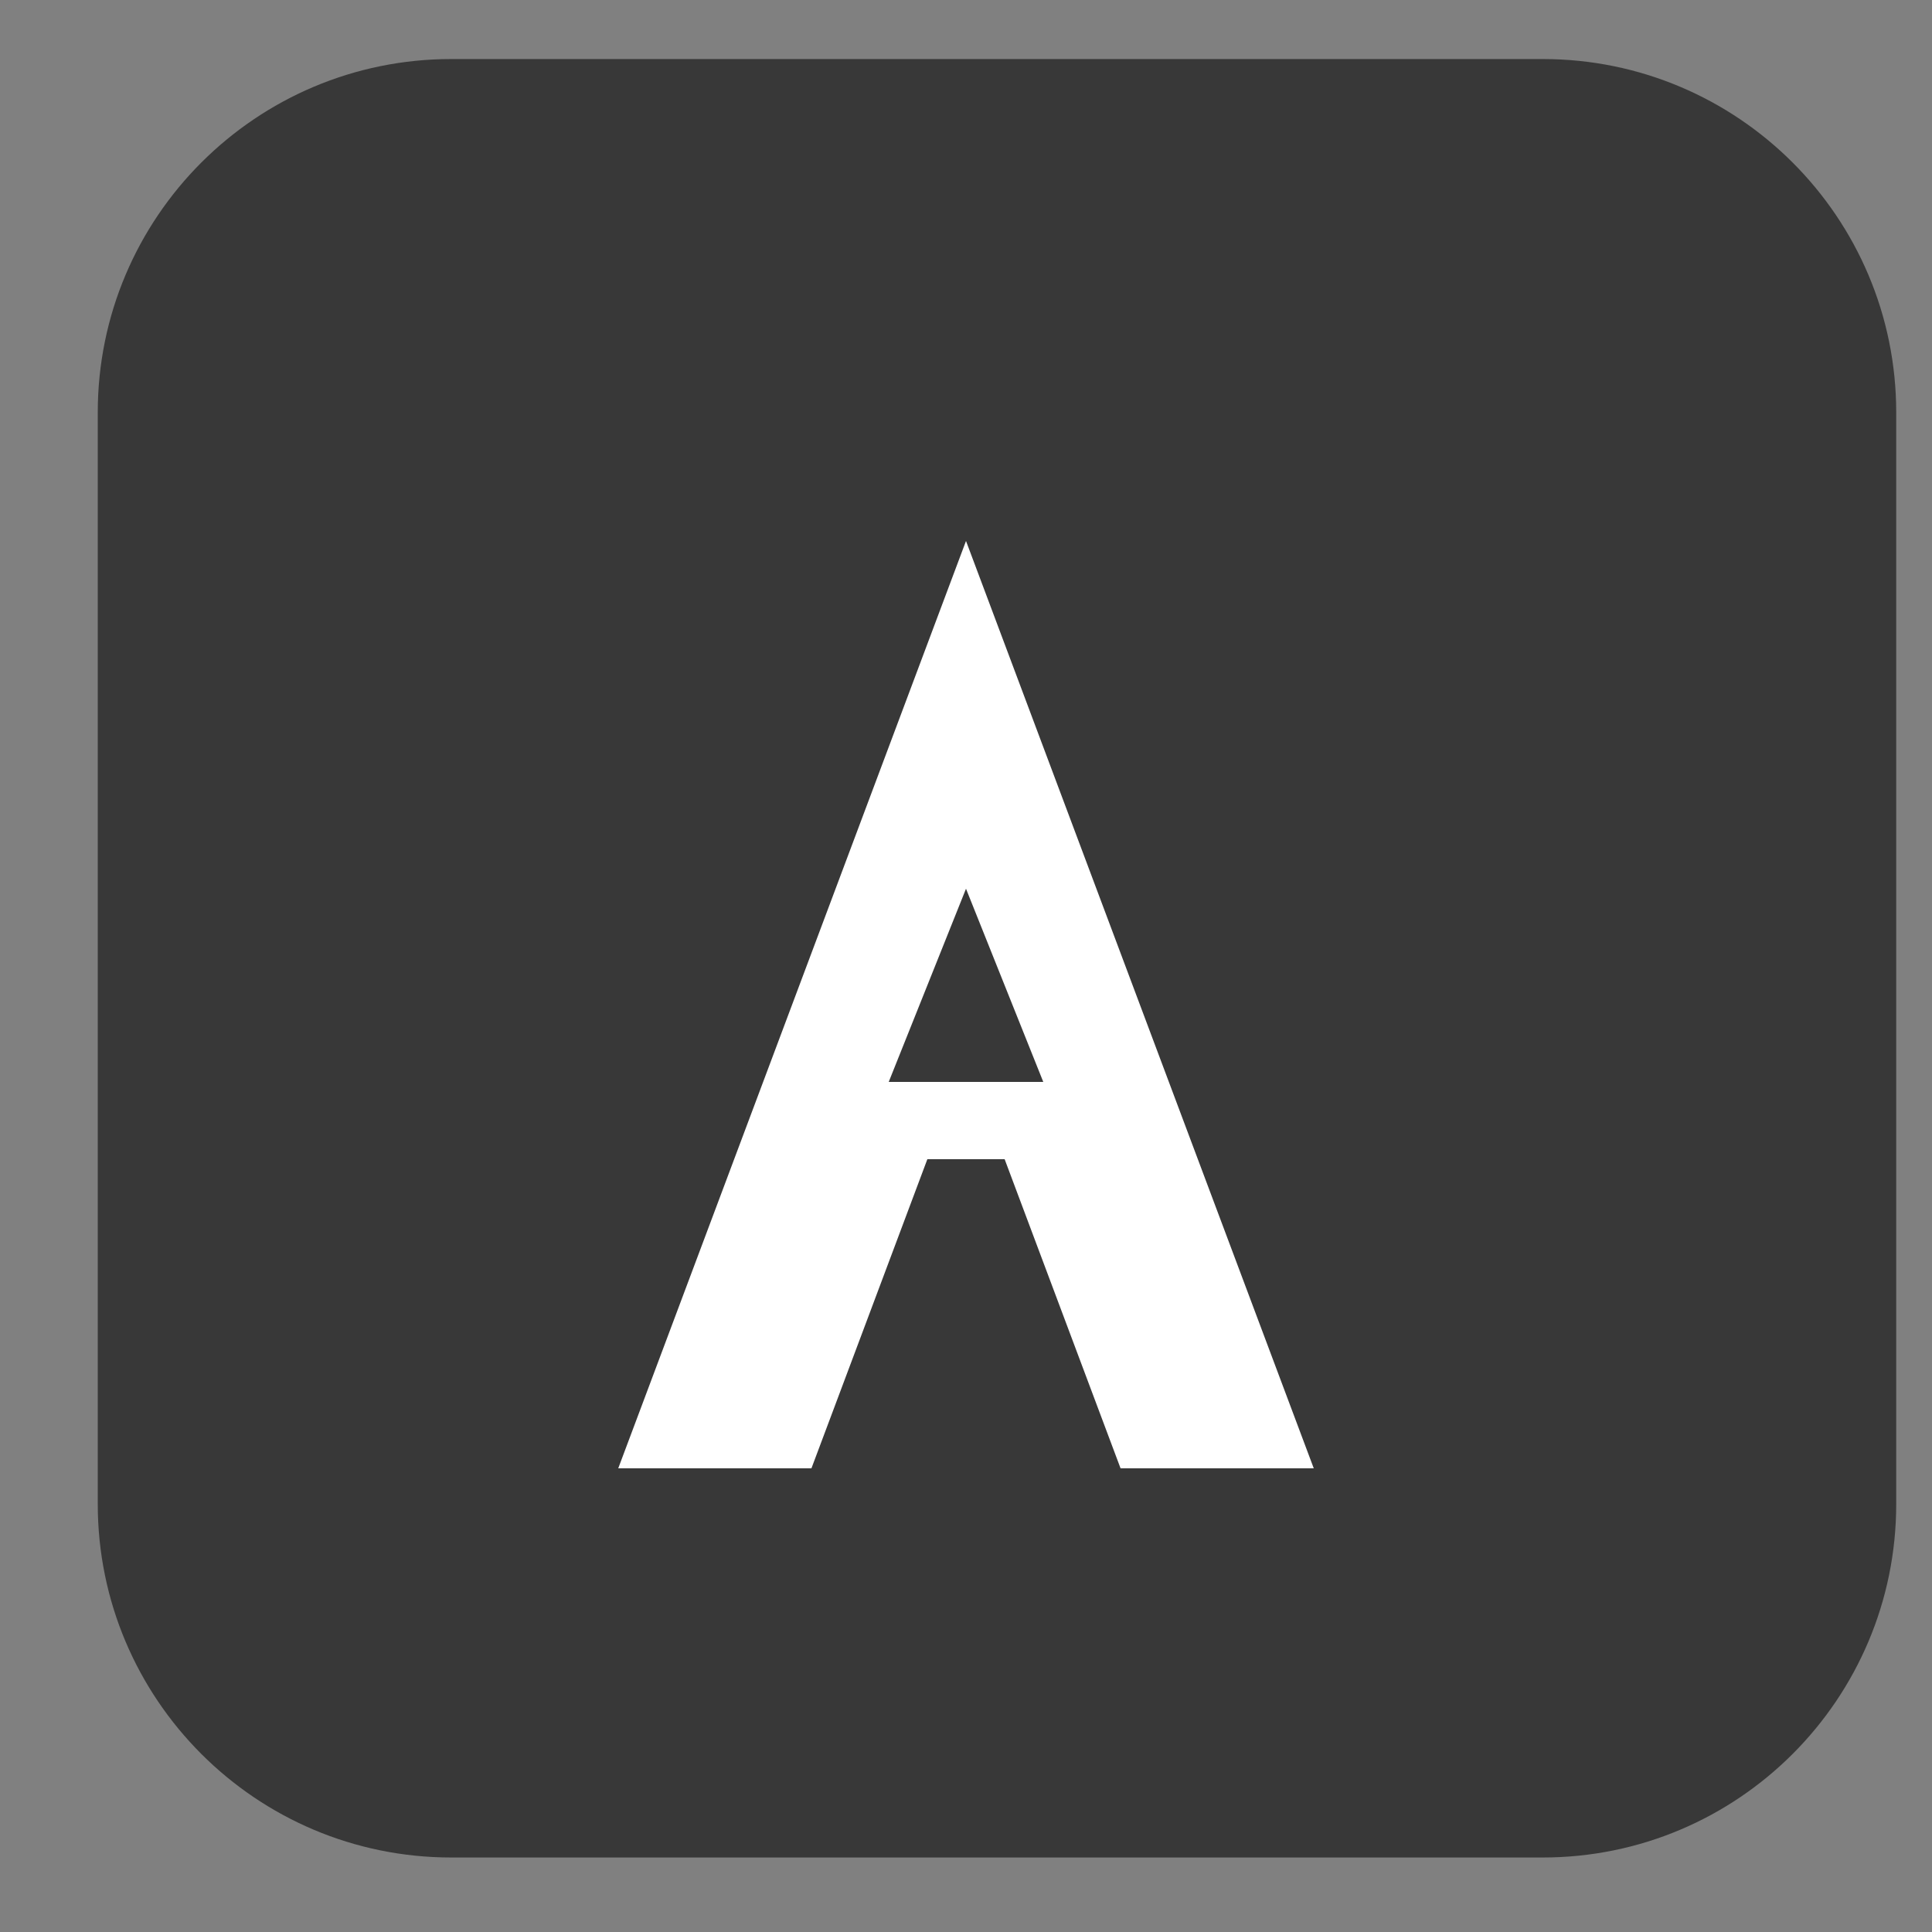
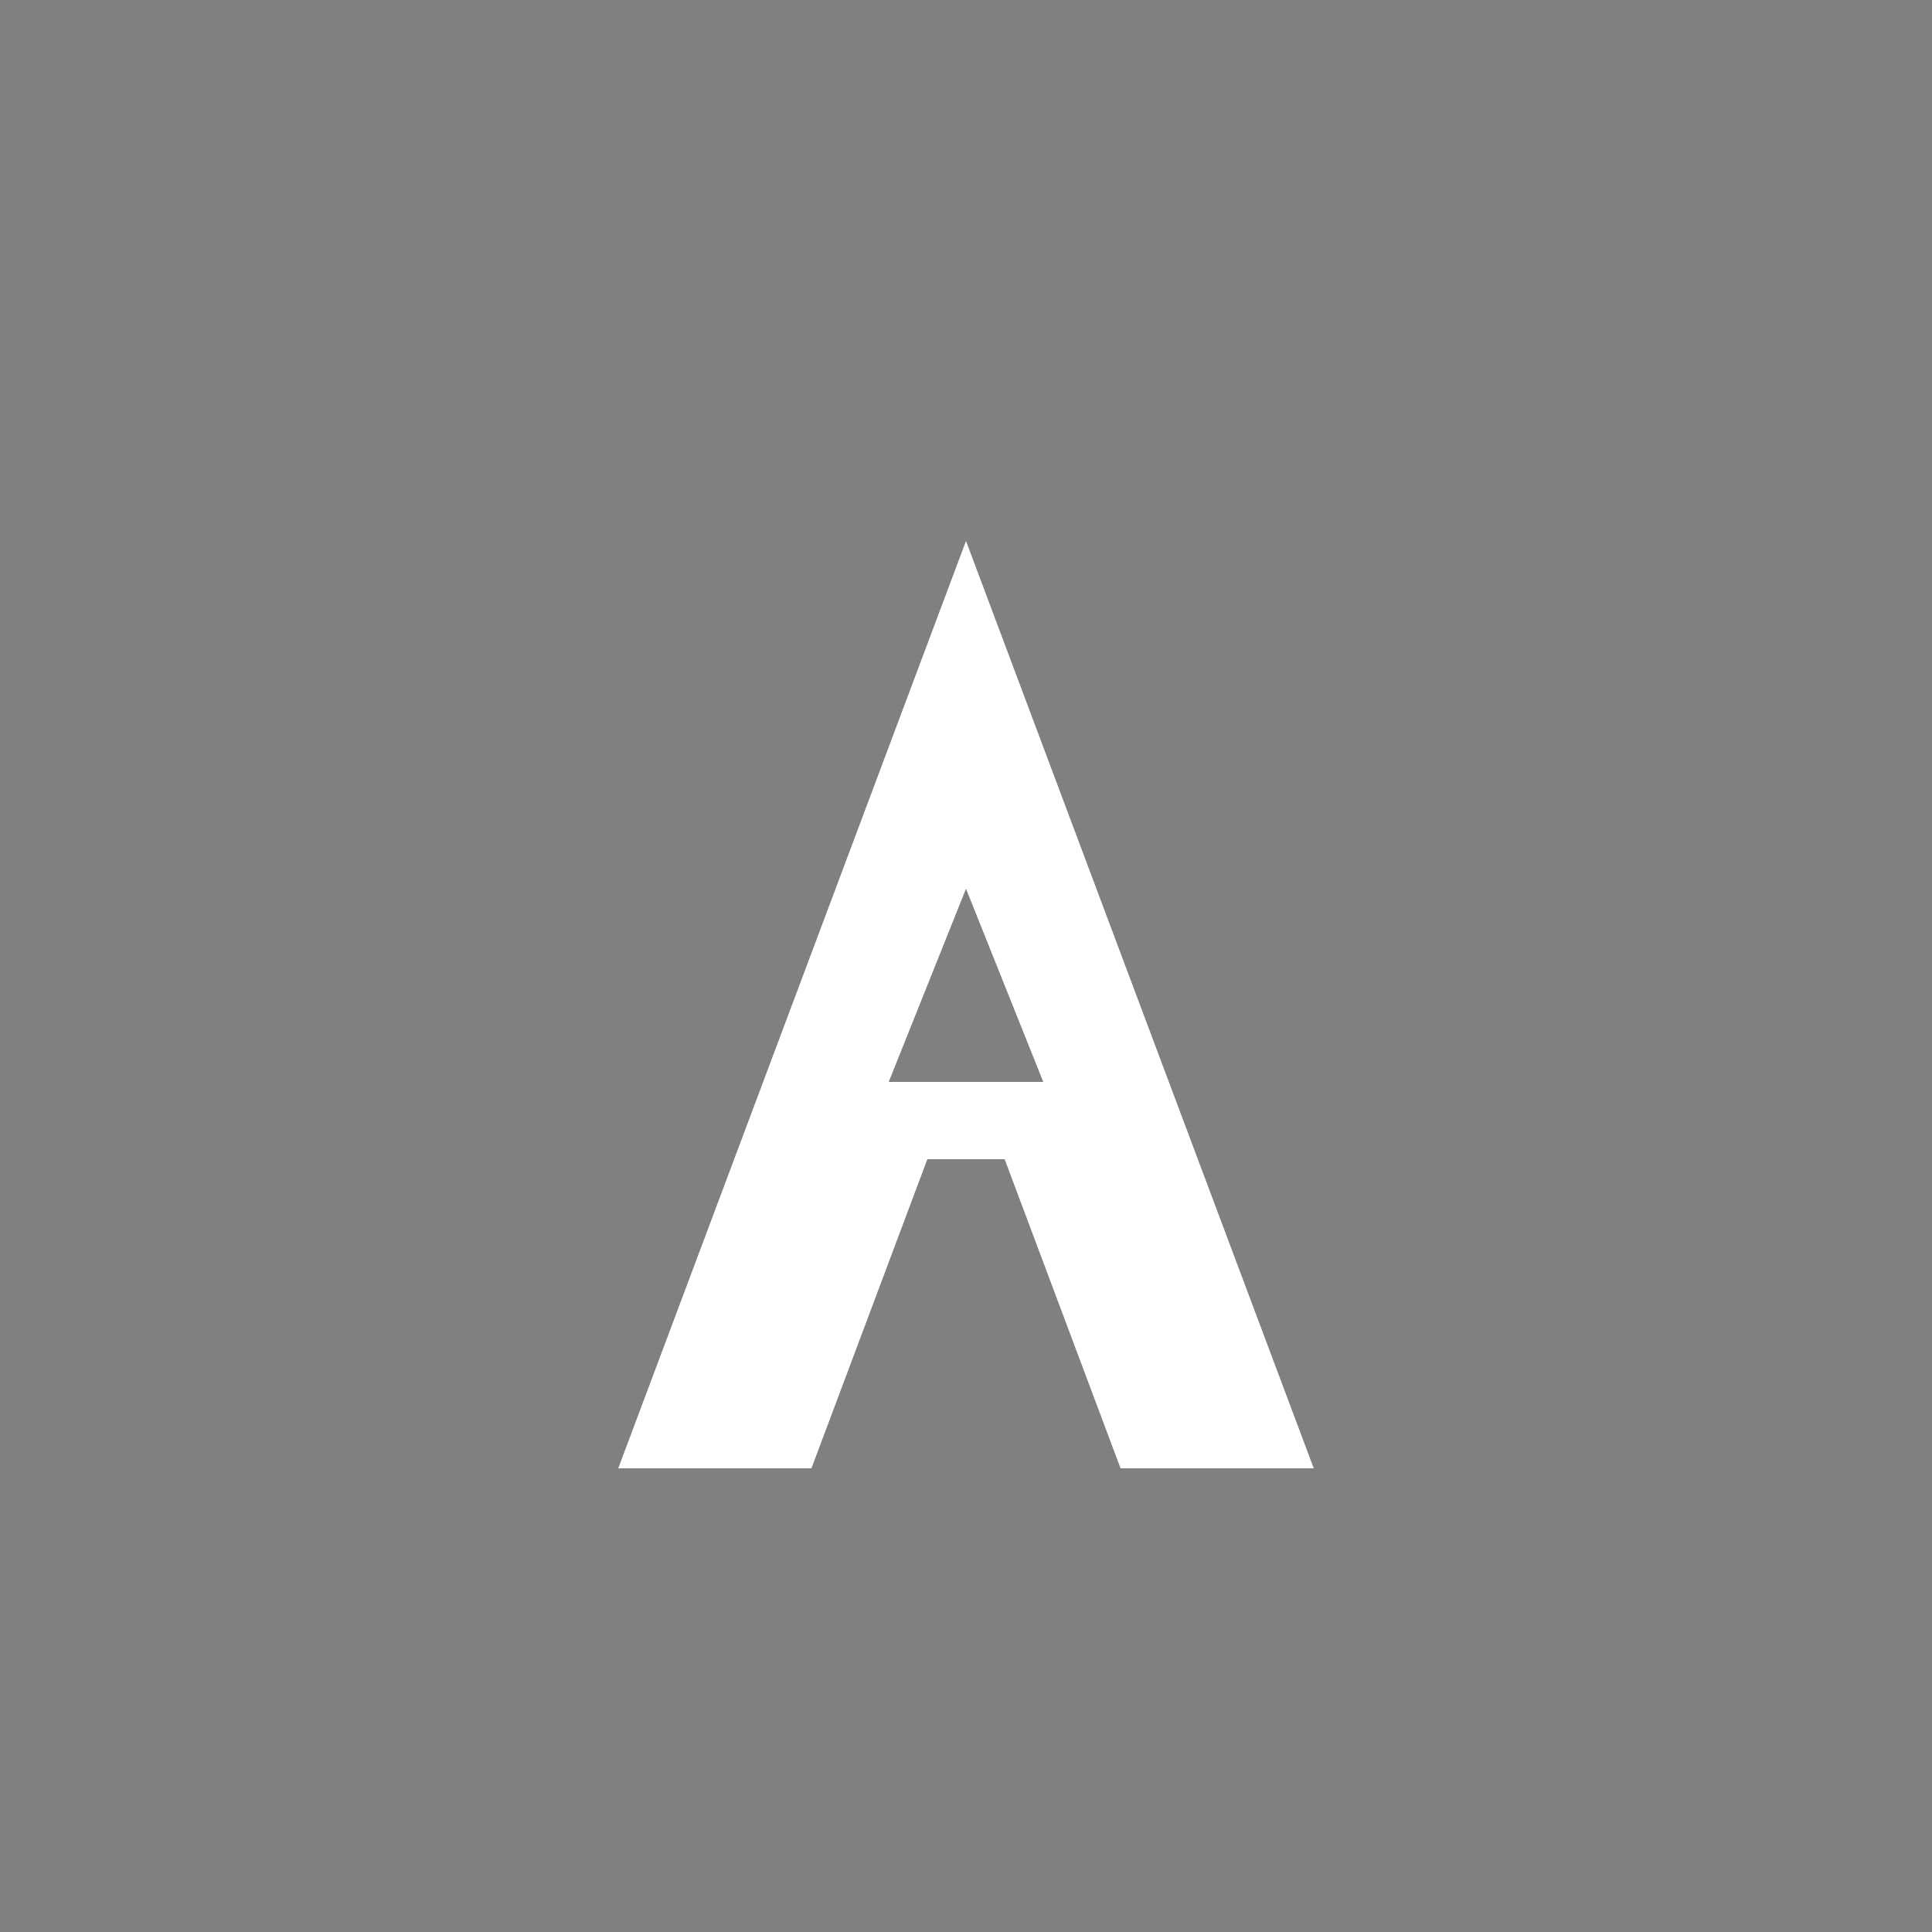
<svg xmlns="http://www.w3.org/2000/svg" width="25" height="25" viewBox="0 0 25 25" fill="none">
  <rect x="0" y="0" width="25" height="25" fill="#808080" stroke="none" />
-   <path d="M19.962 0.764H5.84C3.313 0.764 1.265 2.812 1.265 5.338V19.461C1.265 21.987 3.313 24.036 5.84 24.036H19.962C22.489 24.036 24.537 21.987 24.537 19.461V5.338C24.537 2.812 22.489 0.764 19.962 0.764Z" fill="#383838" />
  <path d="M8 19L12.5 7L17 19H14.5L13 15H12L10.5 19H8ZM11.5 14H13.5L12.5 11.5L11.5 14Z" fill="white" />
</svg>